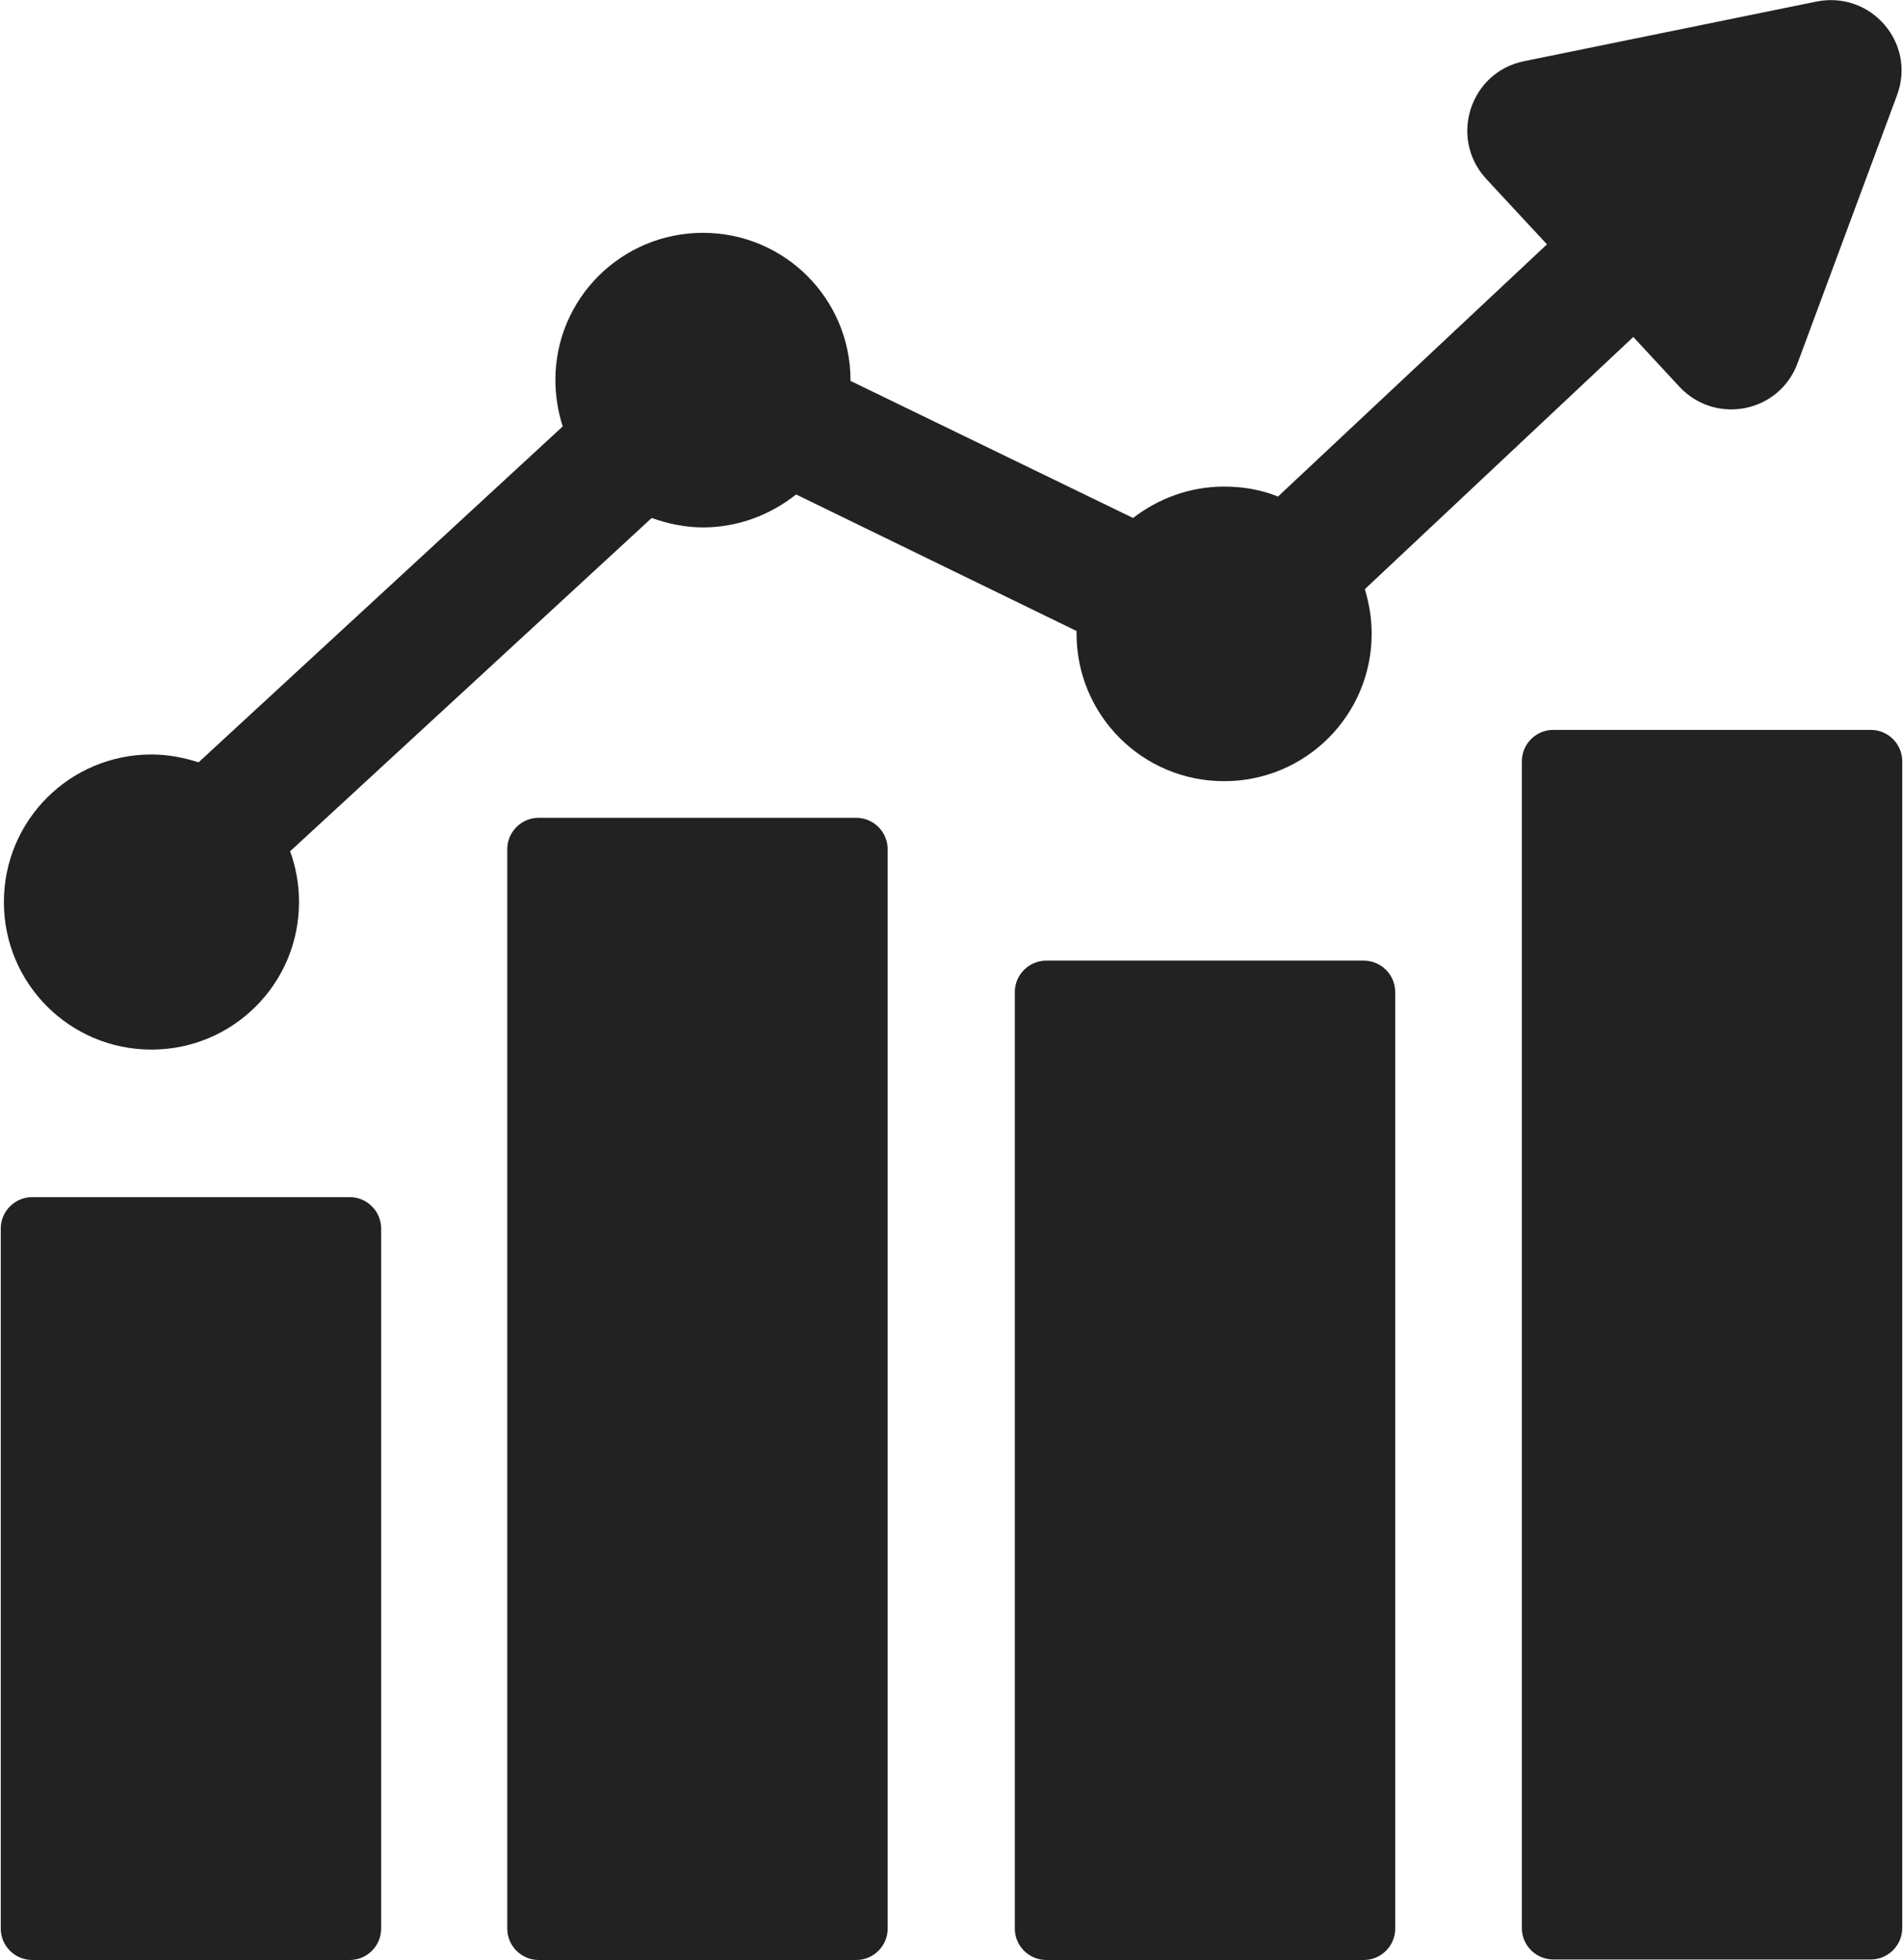
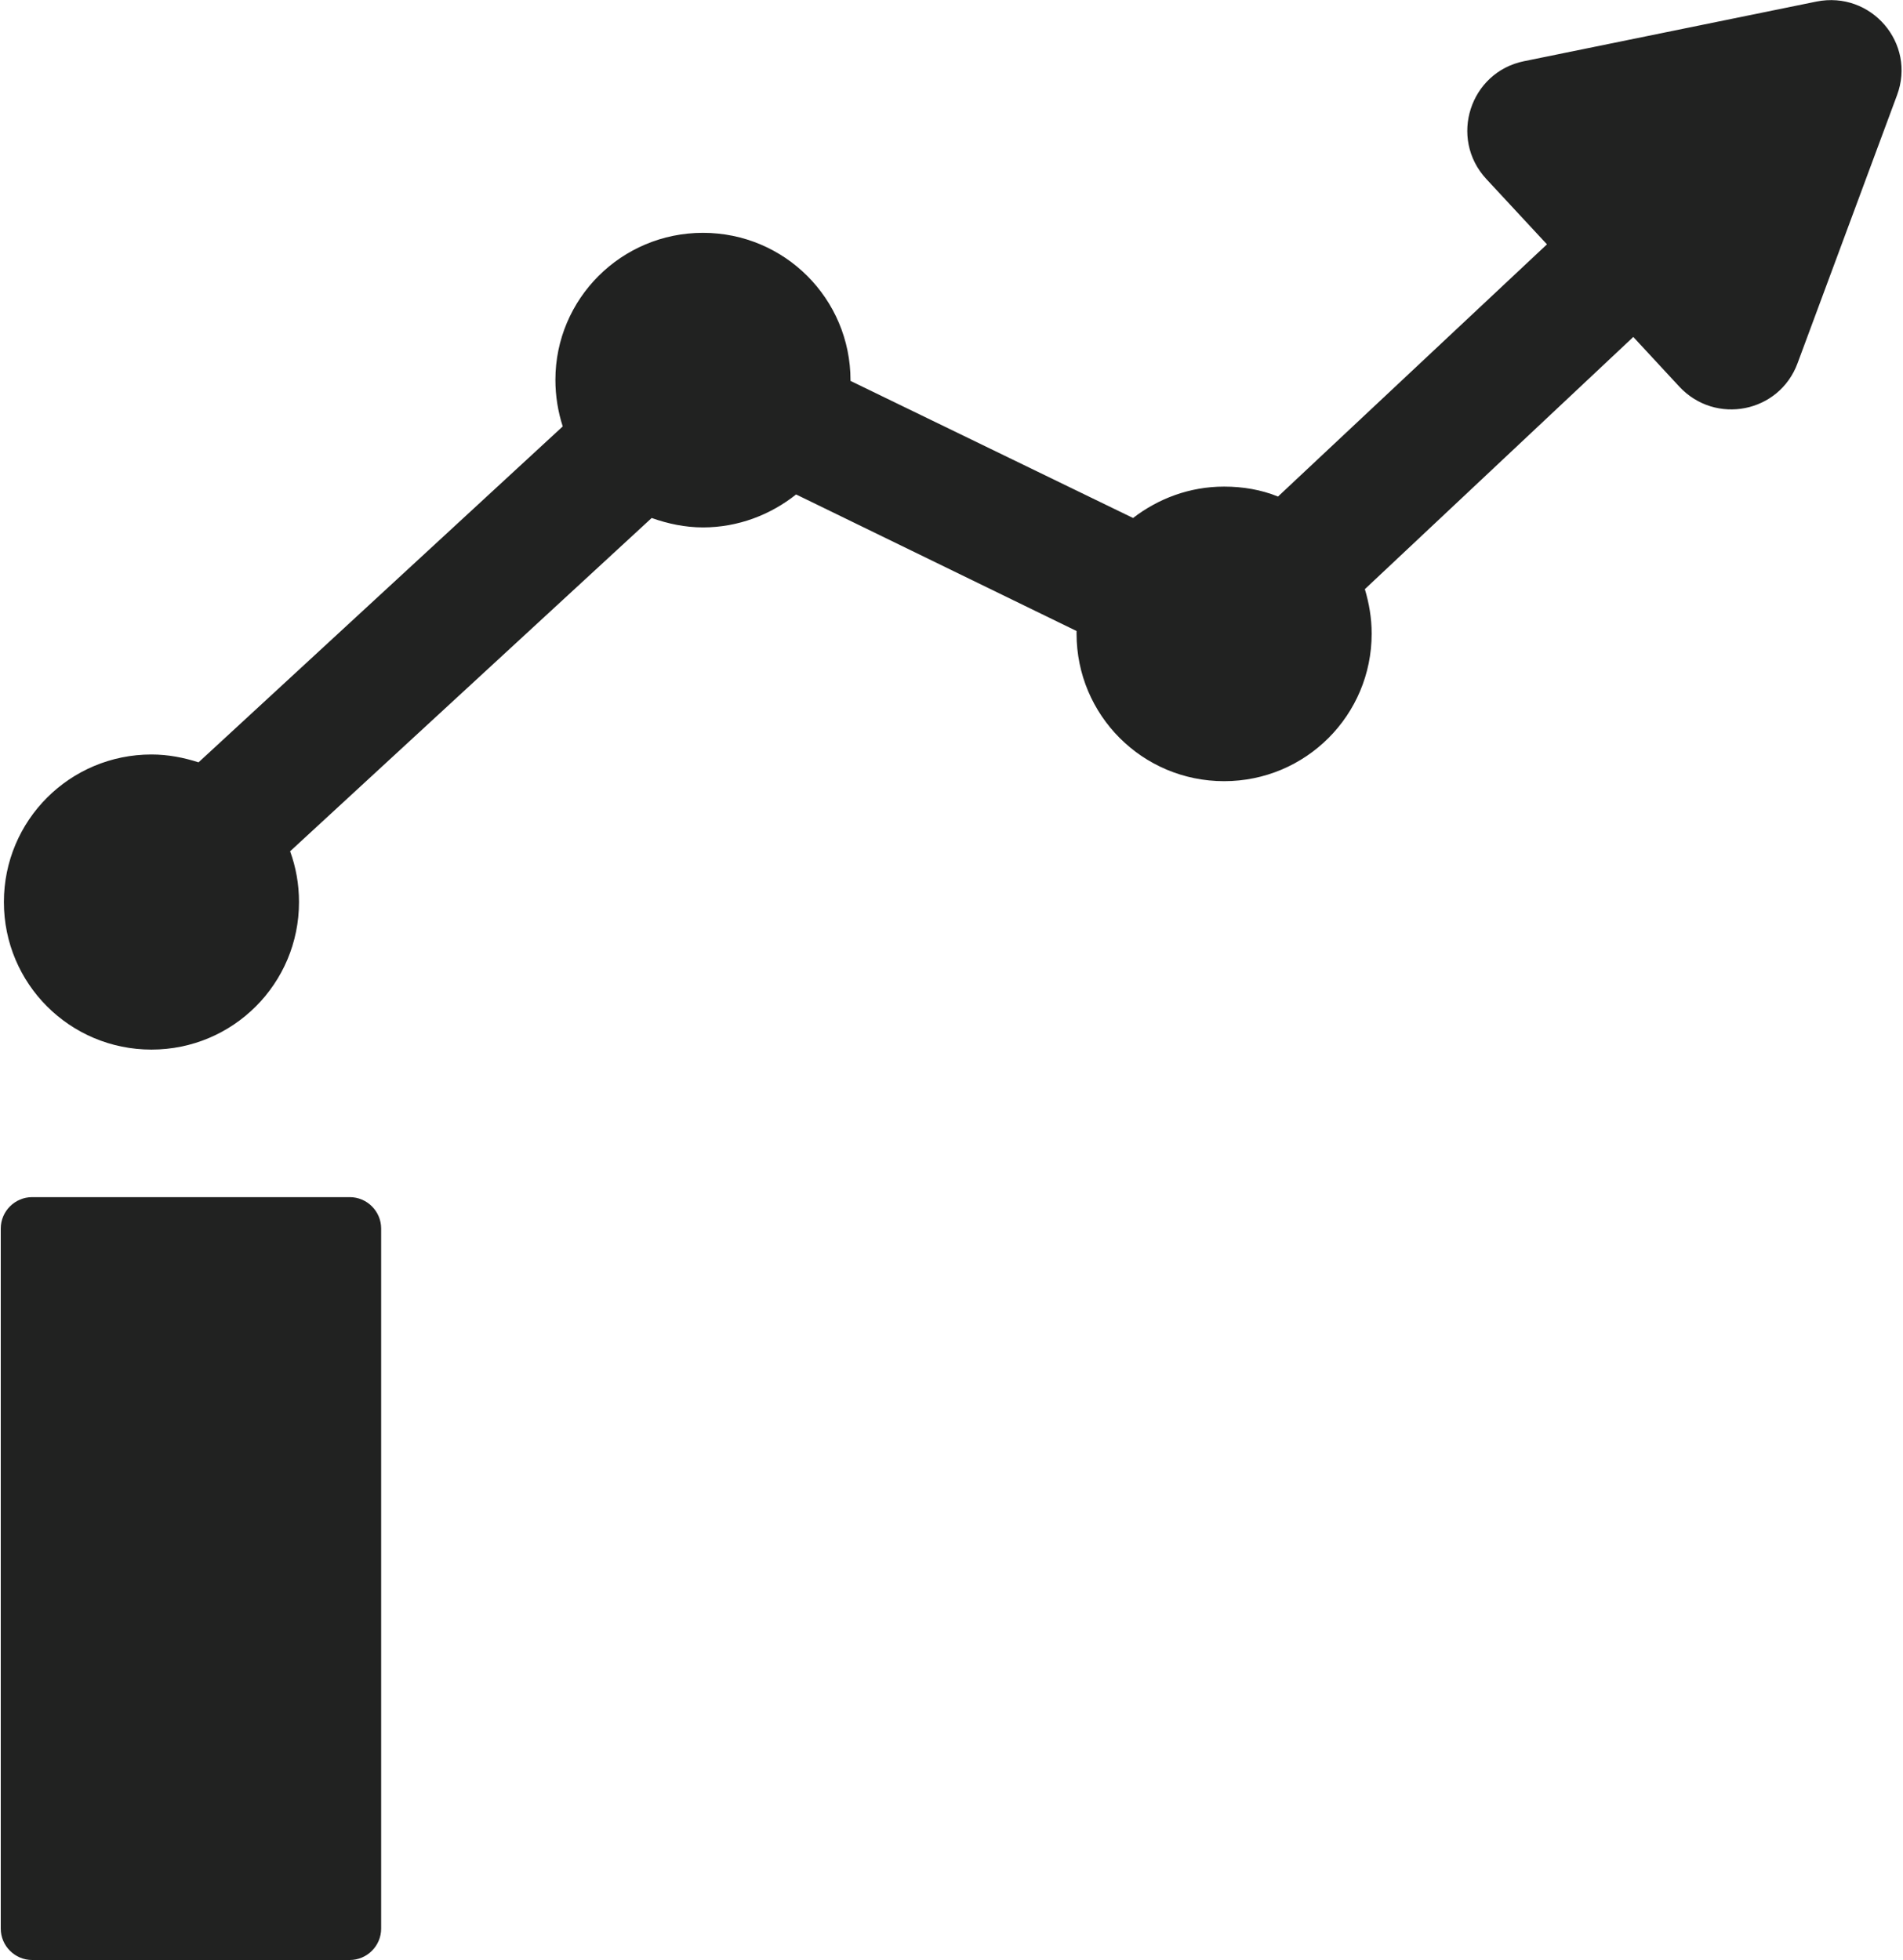
<svg xmlns="http://www.w3.org/2000/svg" version="1.1" width="200" height="206">
  <svg version="1.1" id="Layer_1" x="0" y="0" viewBox="0 0 363.4 374.6" style="enable-background:new 0 0 363.4 374.6;" xml:space="preserve" width="200" height="206">
    <style type="text/css">
	.st0{fill:#212221;}
</style>
-     <path class="st0" d="M357.4,374.5h-60.7c-3.3,0-6-2.7-6-6v-223c0-3.3,2.7-6,6-6h60.7c3.3,0,6,2.7,6,6v223  C363.4,371.8,360.7,374.5,357.4,374.5z" />
    <path class="st0" d="M347,0.3l-55.9,11.4c-10.3,2.1-14.4,14.7-7.2,22.5l11.6,12.5l-51.4,48.2c-3.2-1.3-6.7-1.9-10.3-1.9  c-6.6,0-12.6,2.3-17.4,6l-54-26.2c0,0,0,0,0-0.1c0-15.6-12.6-28.2-28.2-28.2S106,57.1,106,72.6c0,3.1,0.5,6.1,1.4,8.9l-69.6,64.2  c-2.8-0.9-5.8-1.5-9-1.5c-15.6,0-28.2,12.6-28.2,28.2s12.6,28.2,28.2,28.2S57,188,57,172.4c0-3.4-0.6-6.7-1.7-9.7L124.4,99  c3.1,1.1,6.4,1.8,9.8,1.8c6.7,0,12.9-2.4,17.8-6.3l53.6,26.1c0,0.2,0,0.3,0,0.5c0,15.6,12.6,28.2,28.2,28.2s28.2-12.6,28.2-28.2  c0-3-0.5-5.8-1.3-8.5L312,64.4l8.8,9.5c6.9,7.4,19.1,5,22.6-4.5l19-51.2C366.1,8.3,357.5-1.8,347,0.3z" />
-     <path class="st0" d="M260.5,374.6h-60.7c-3.3,0-6-2.7-6-6v-179c0-3.3,2.7-6,6-6h60.7c3.3,0,6,2.7,6,6v179  C266.5,371.9,263.8,374.6,260.5,374.6z" />
-     <path class="st0" d="M163.5,374.6h-60.7c-3.3,0-6-2.7-6-6V162.3c0-3.3,2.7-6,6-6h60.7c3.3,0,6,2.7,6,6v206.3  C169.5,371.9,166.8,374.6,163.5,374.6z" />
    <path class="st0" d="M66.7,374.6H6c-3.3,0-6-2.7-6-6V234.8c0-3.3,2.7-6,6-6h60.7c3.3,0,6,2.7,6,6v133.8  C72.7,371.9,70,374.6,66.7,374.6z" />
  </svg>
</svg>